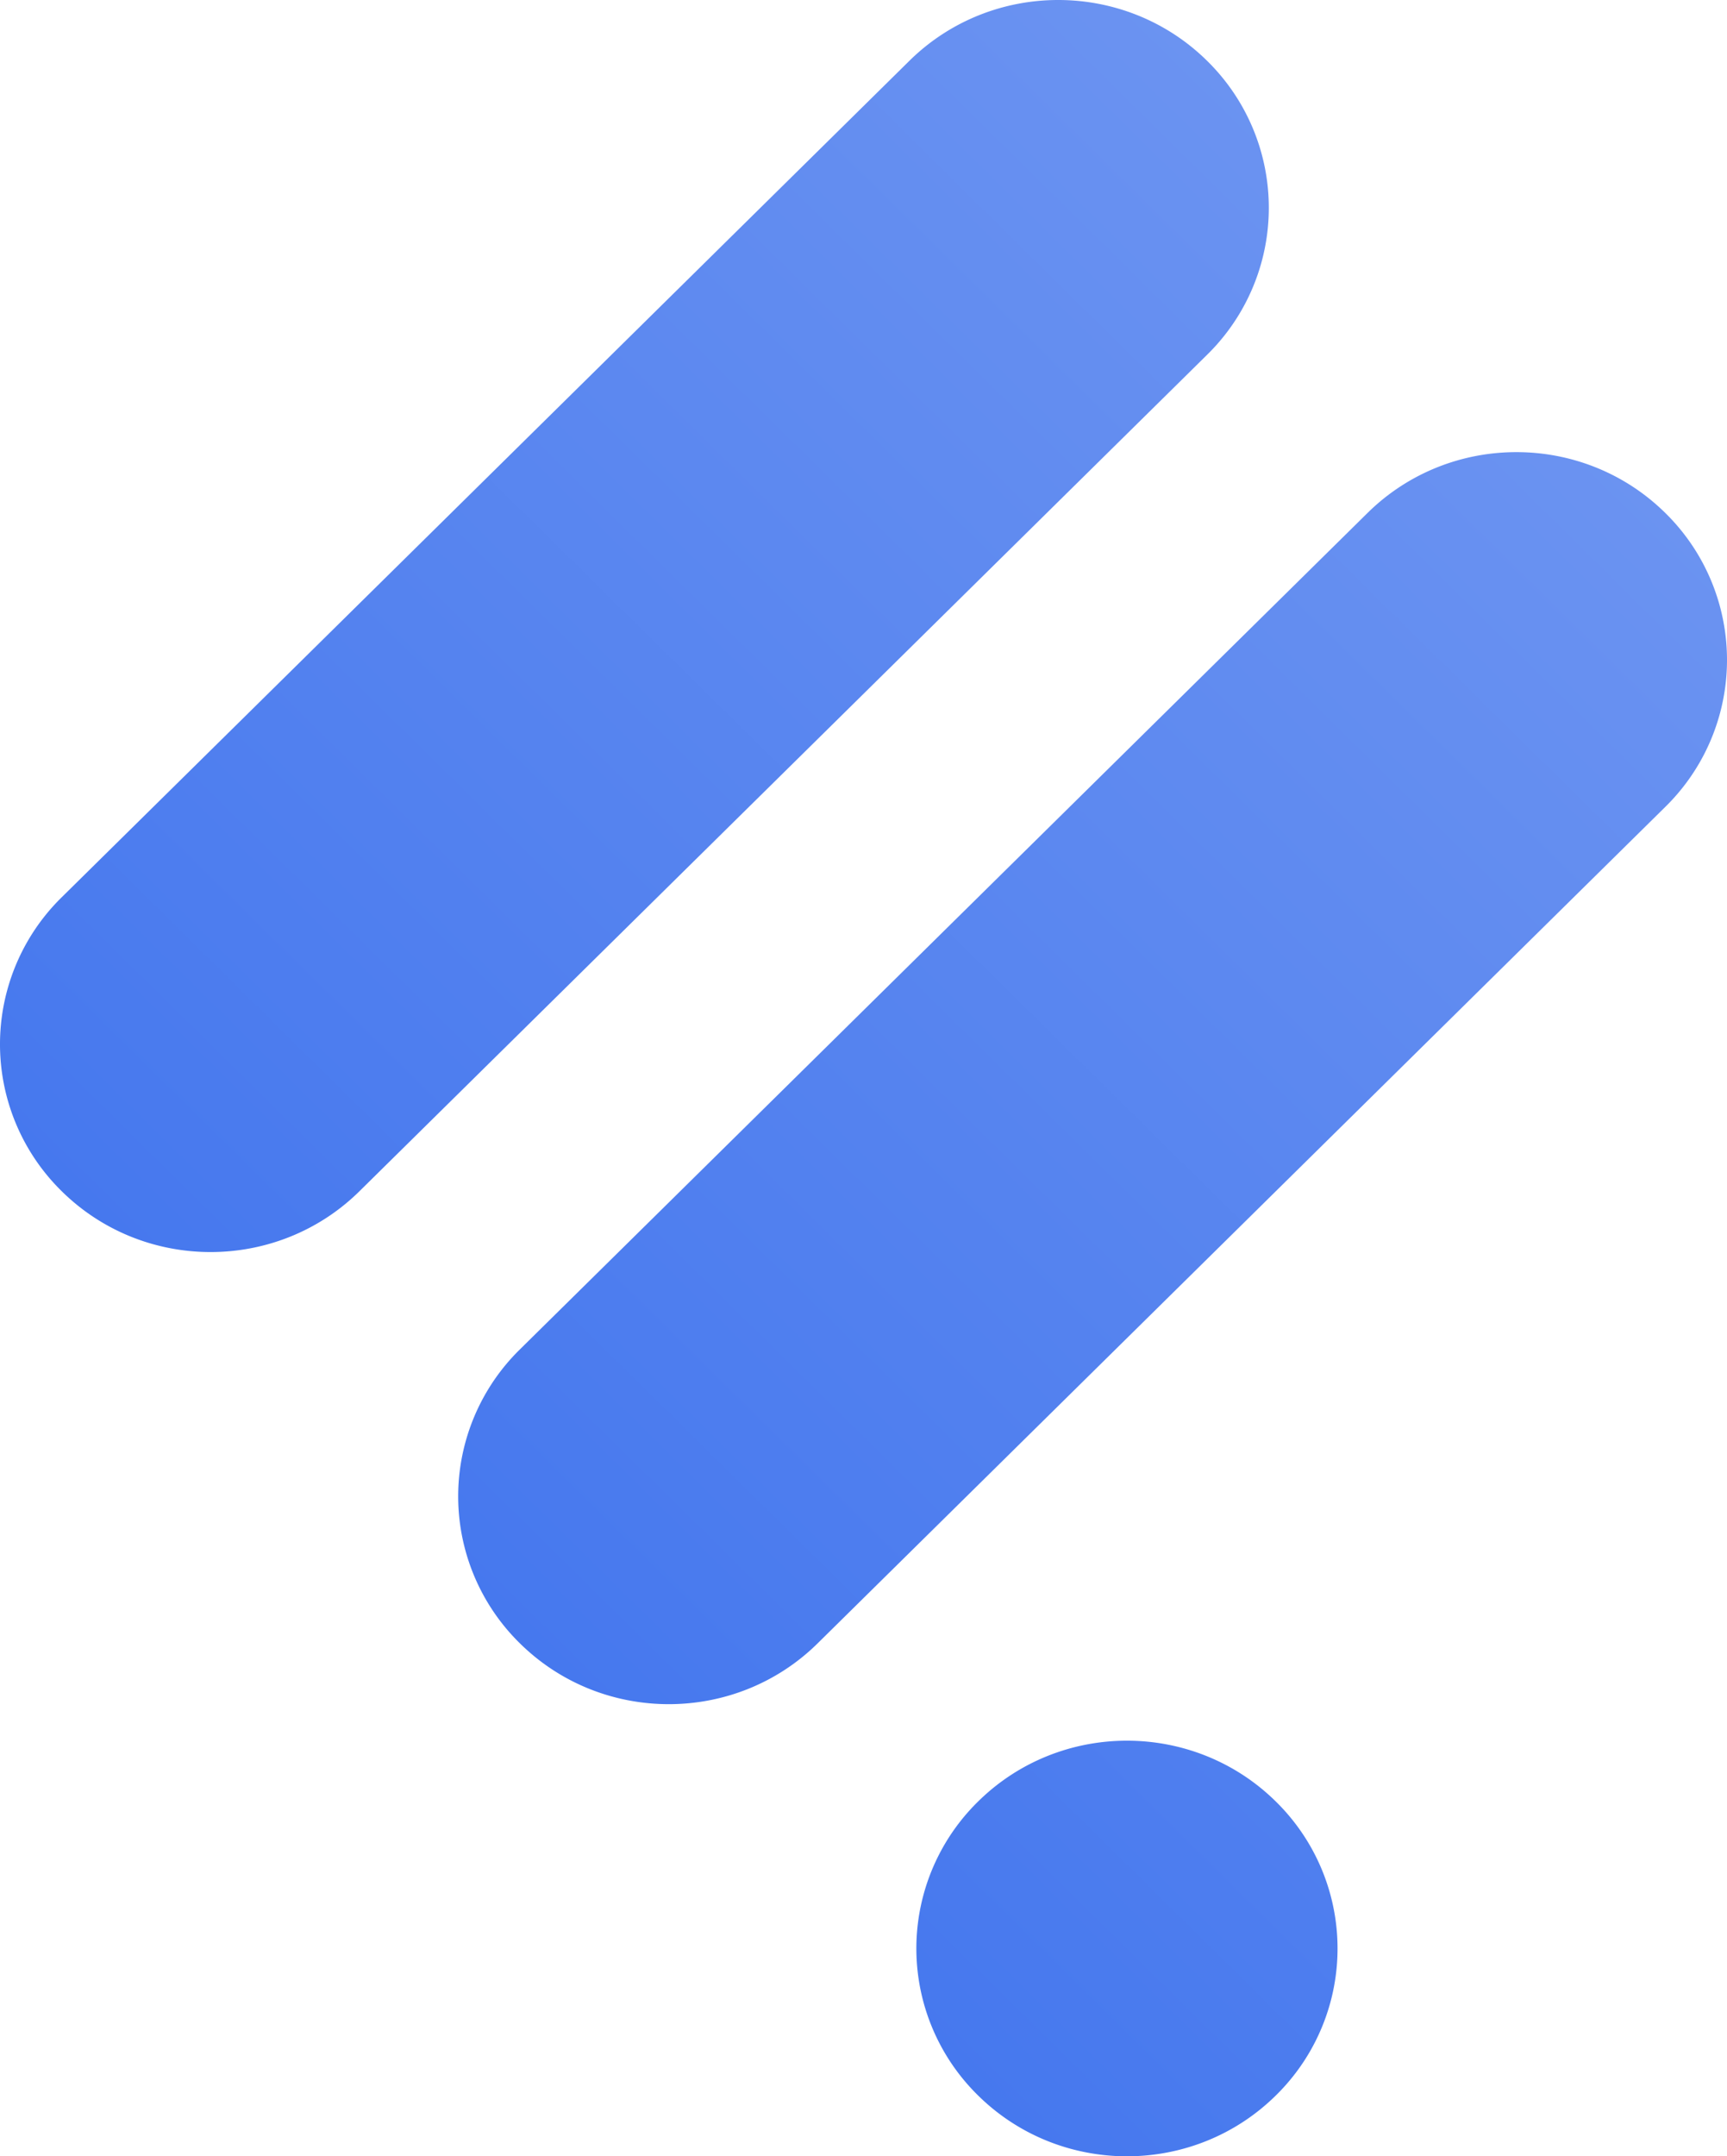
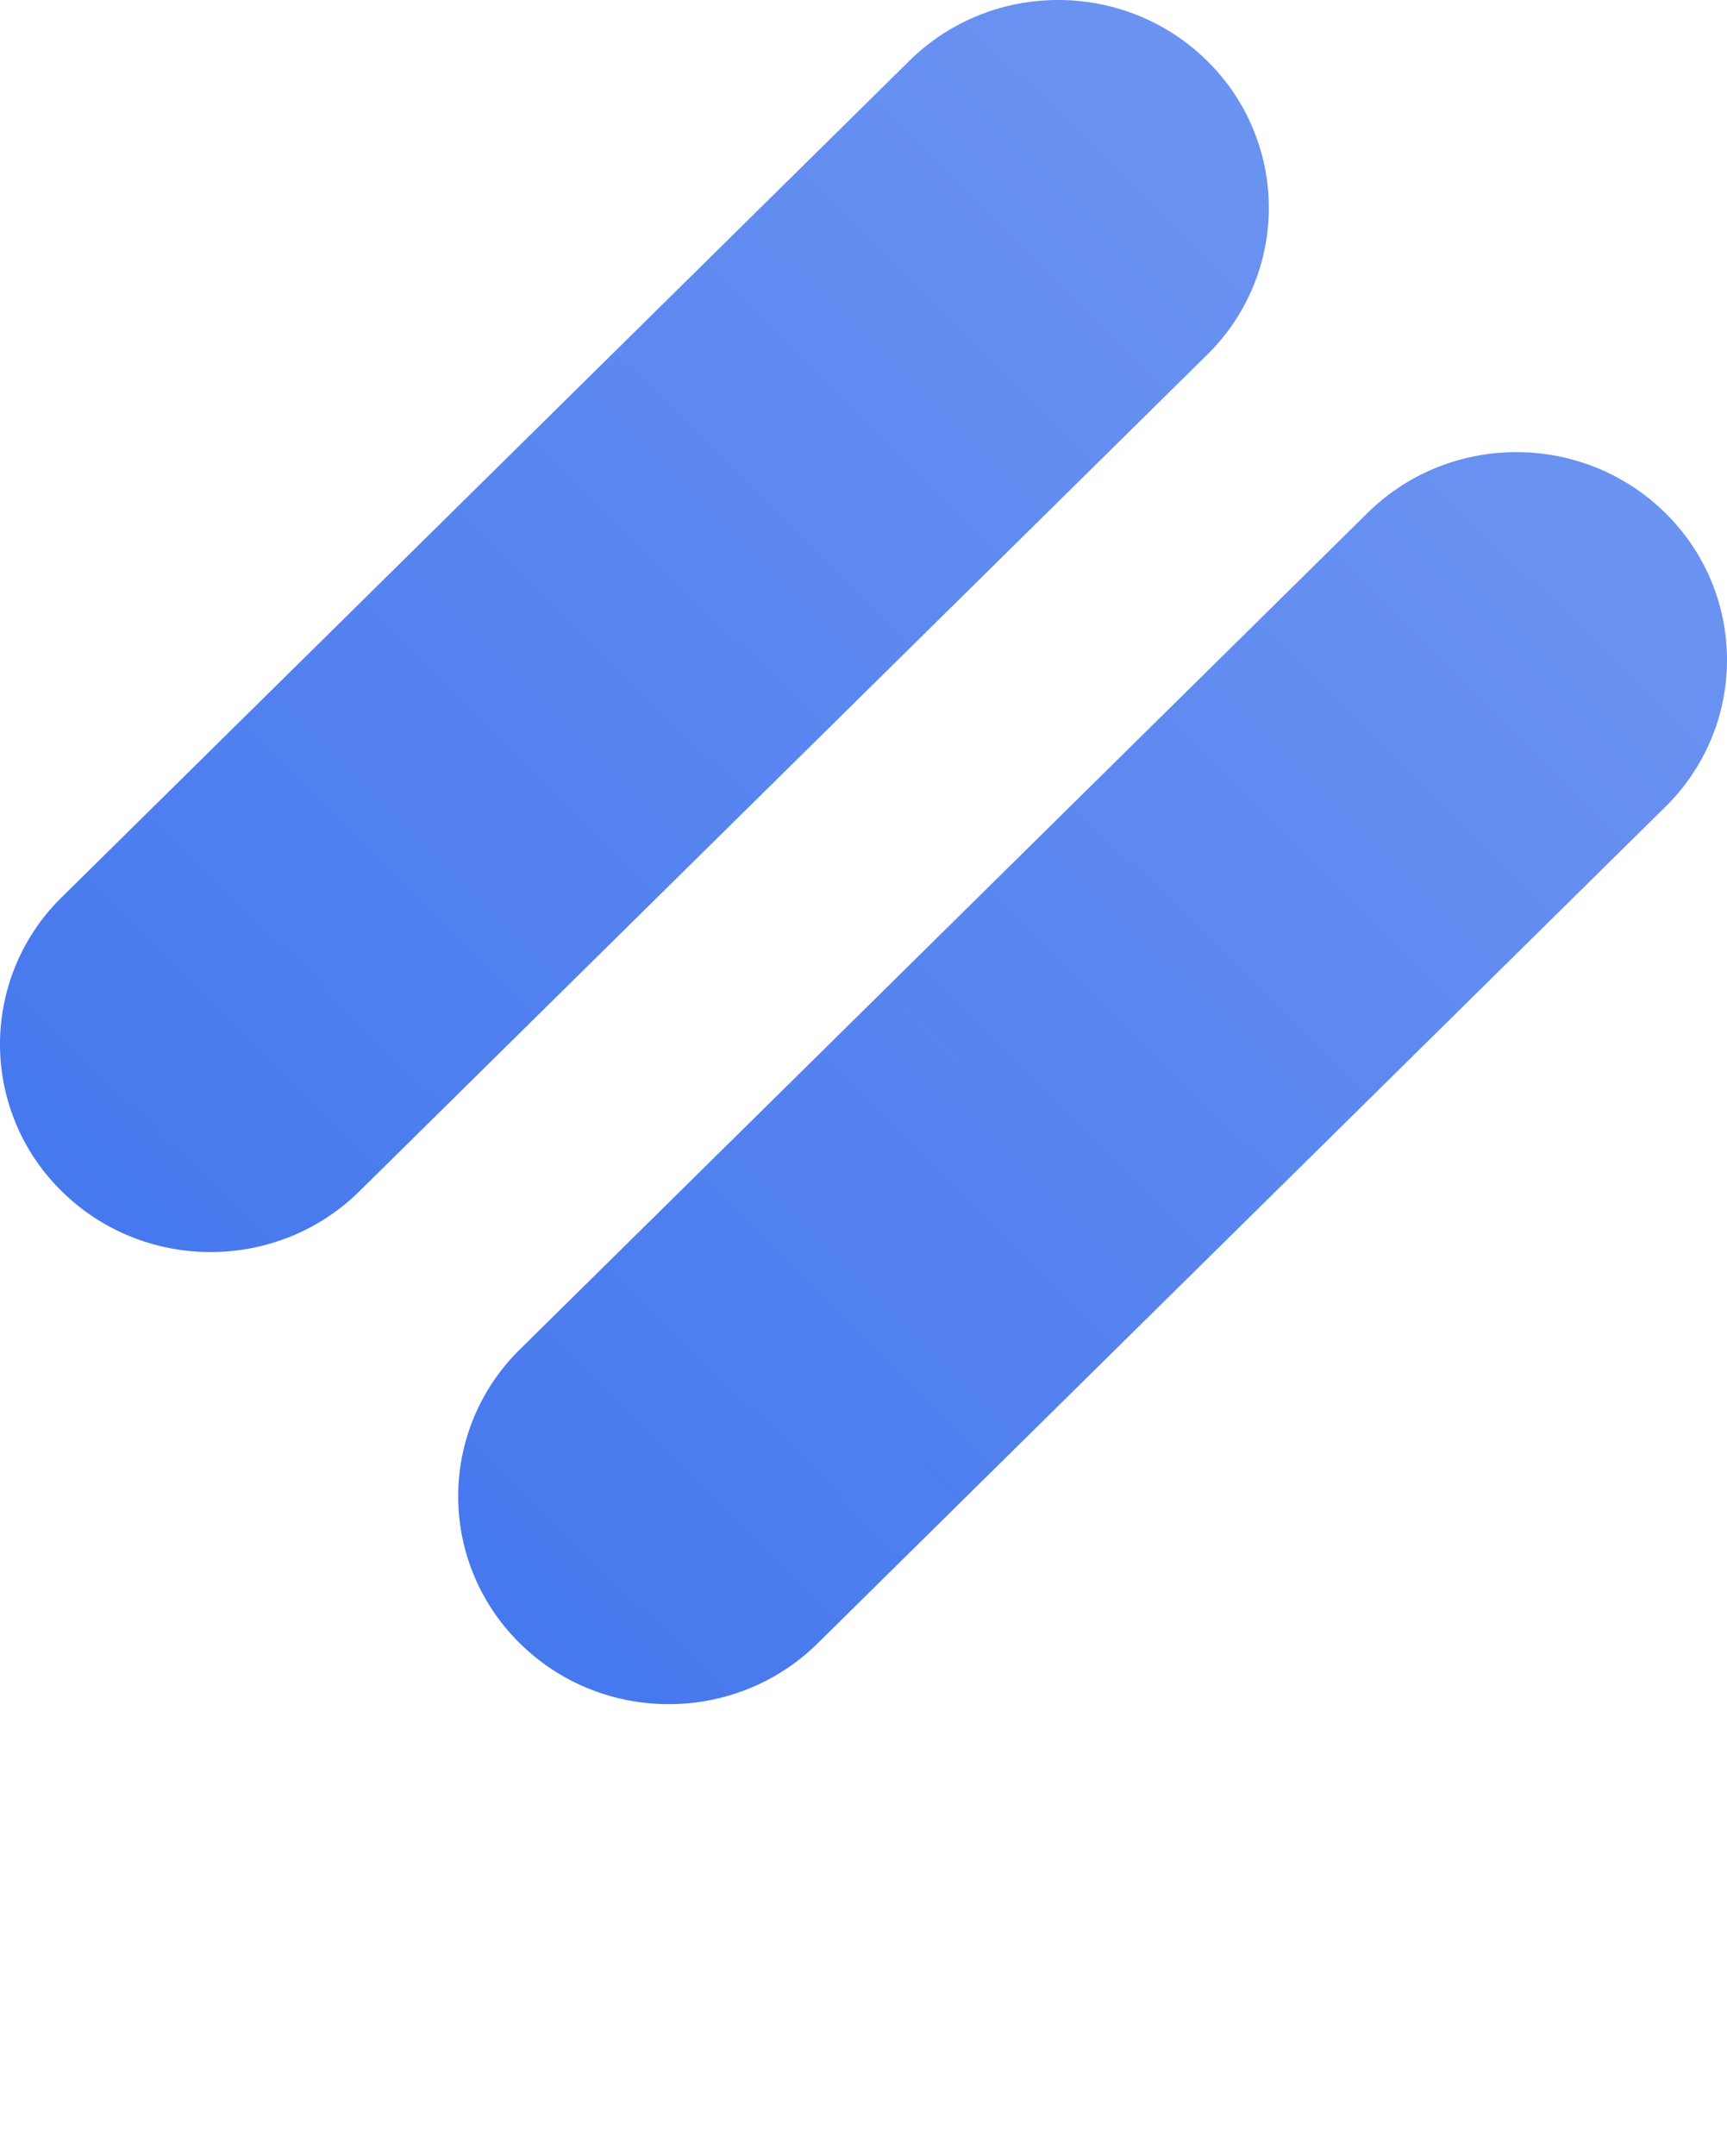
<svg xmlns="http://www.w3.org/2000/svg" fill="none" viewBox="0 0 274 342">
  <path fill="url(#a)" d="M9.786 188.927a32.644 32.644 0 0 1 0-46.611L144.269 9.654c13.048-12.872 34.203-12.872 47.251 0a32.644 32.644 0 0 1 0 46.61L57.037 188.928c-13.048 12.872-34.203 12.872-47.251 0Z" />
  <path fill="url(#b)" d="M82.48 260.637a32.644 32.644 0 0 1 0-46.611L216.963 81.363c13.048-12.871 34.203-12.871 47.251 0a32.644 32.644 0 0 1 0 46.611L129.731 260.637c-13.048 12.871-34.203 12.871-47.251 0Z" />
-   <path fill="url(#c)" d="M155.173 332.347a32.645 32.645 0 0 1 0-46.612c13.048-12.871 34.203-12.871 47.251 0a32.645 32.645 0 0 1 0 46.612c-13.048 12.871-34.203 12.871-47.251 0Z" />
  <defs>
    <linearGradient id="a" x1="81.466" x2="261.456" y1="259.736" y2="77.275" gradientUnits="userSpaceOnUse">
      <stop stop-color="#4678EE" />
      <stop offset="1" stop-color="#6B93F1" />
    </linearGradient>
    <linearGradient id="b" x1="81.466" x2="261.456" y1="259.736" y2="77.275" gradientUnits="userSpaceOnUse">
      <stop stop-color="#4678EE" />
      <stop offset="1" stop-color="#6B93F1" />
    </linearGradient>
    <linearGradient id="c" x1="81.466" x2="261.456" y1="259.736" y2="77.275" gradientUnits="userSpaceOnUse">
      <stop stop-color="#4678EE" />
      <stop offset="1" stop-color="#6B93F1" />
    </linearGradient>
  </defs>
</svg>